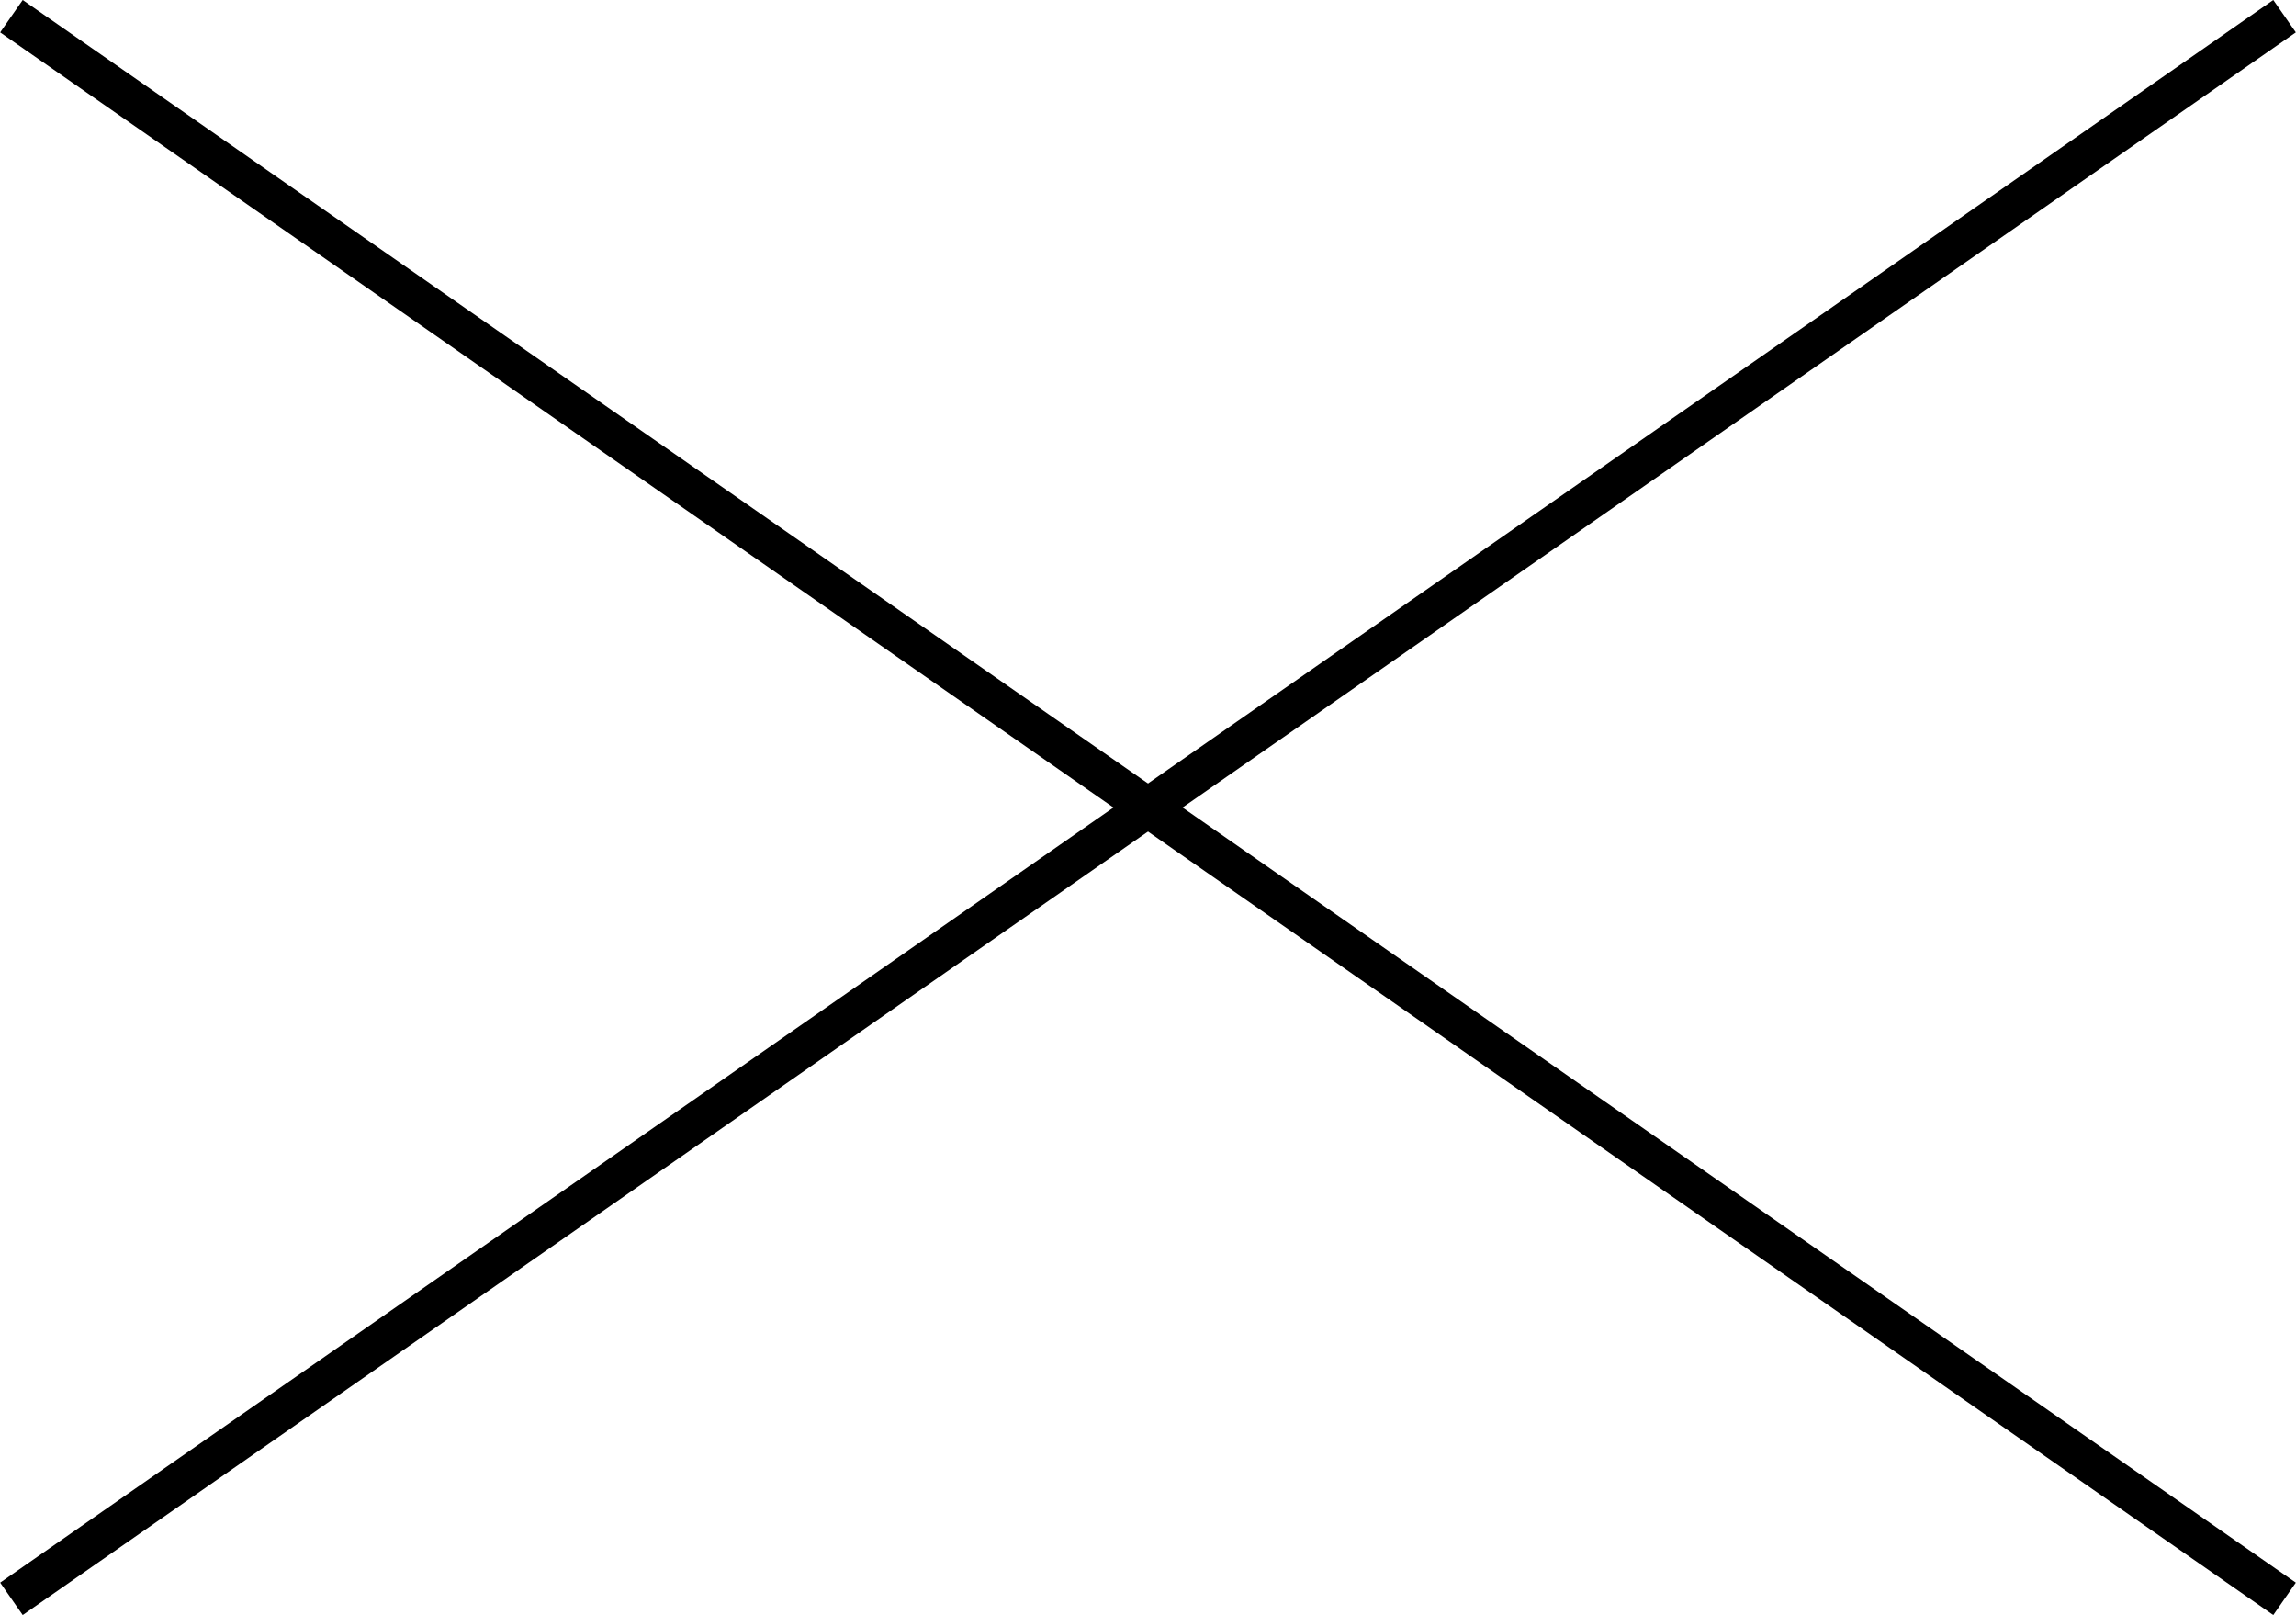
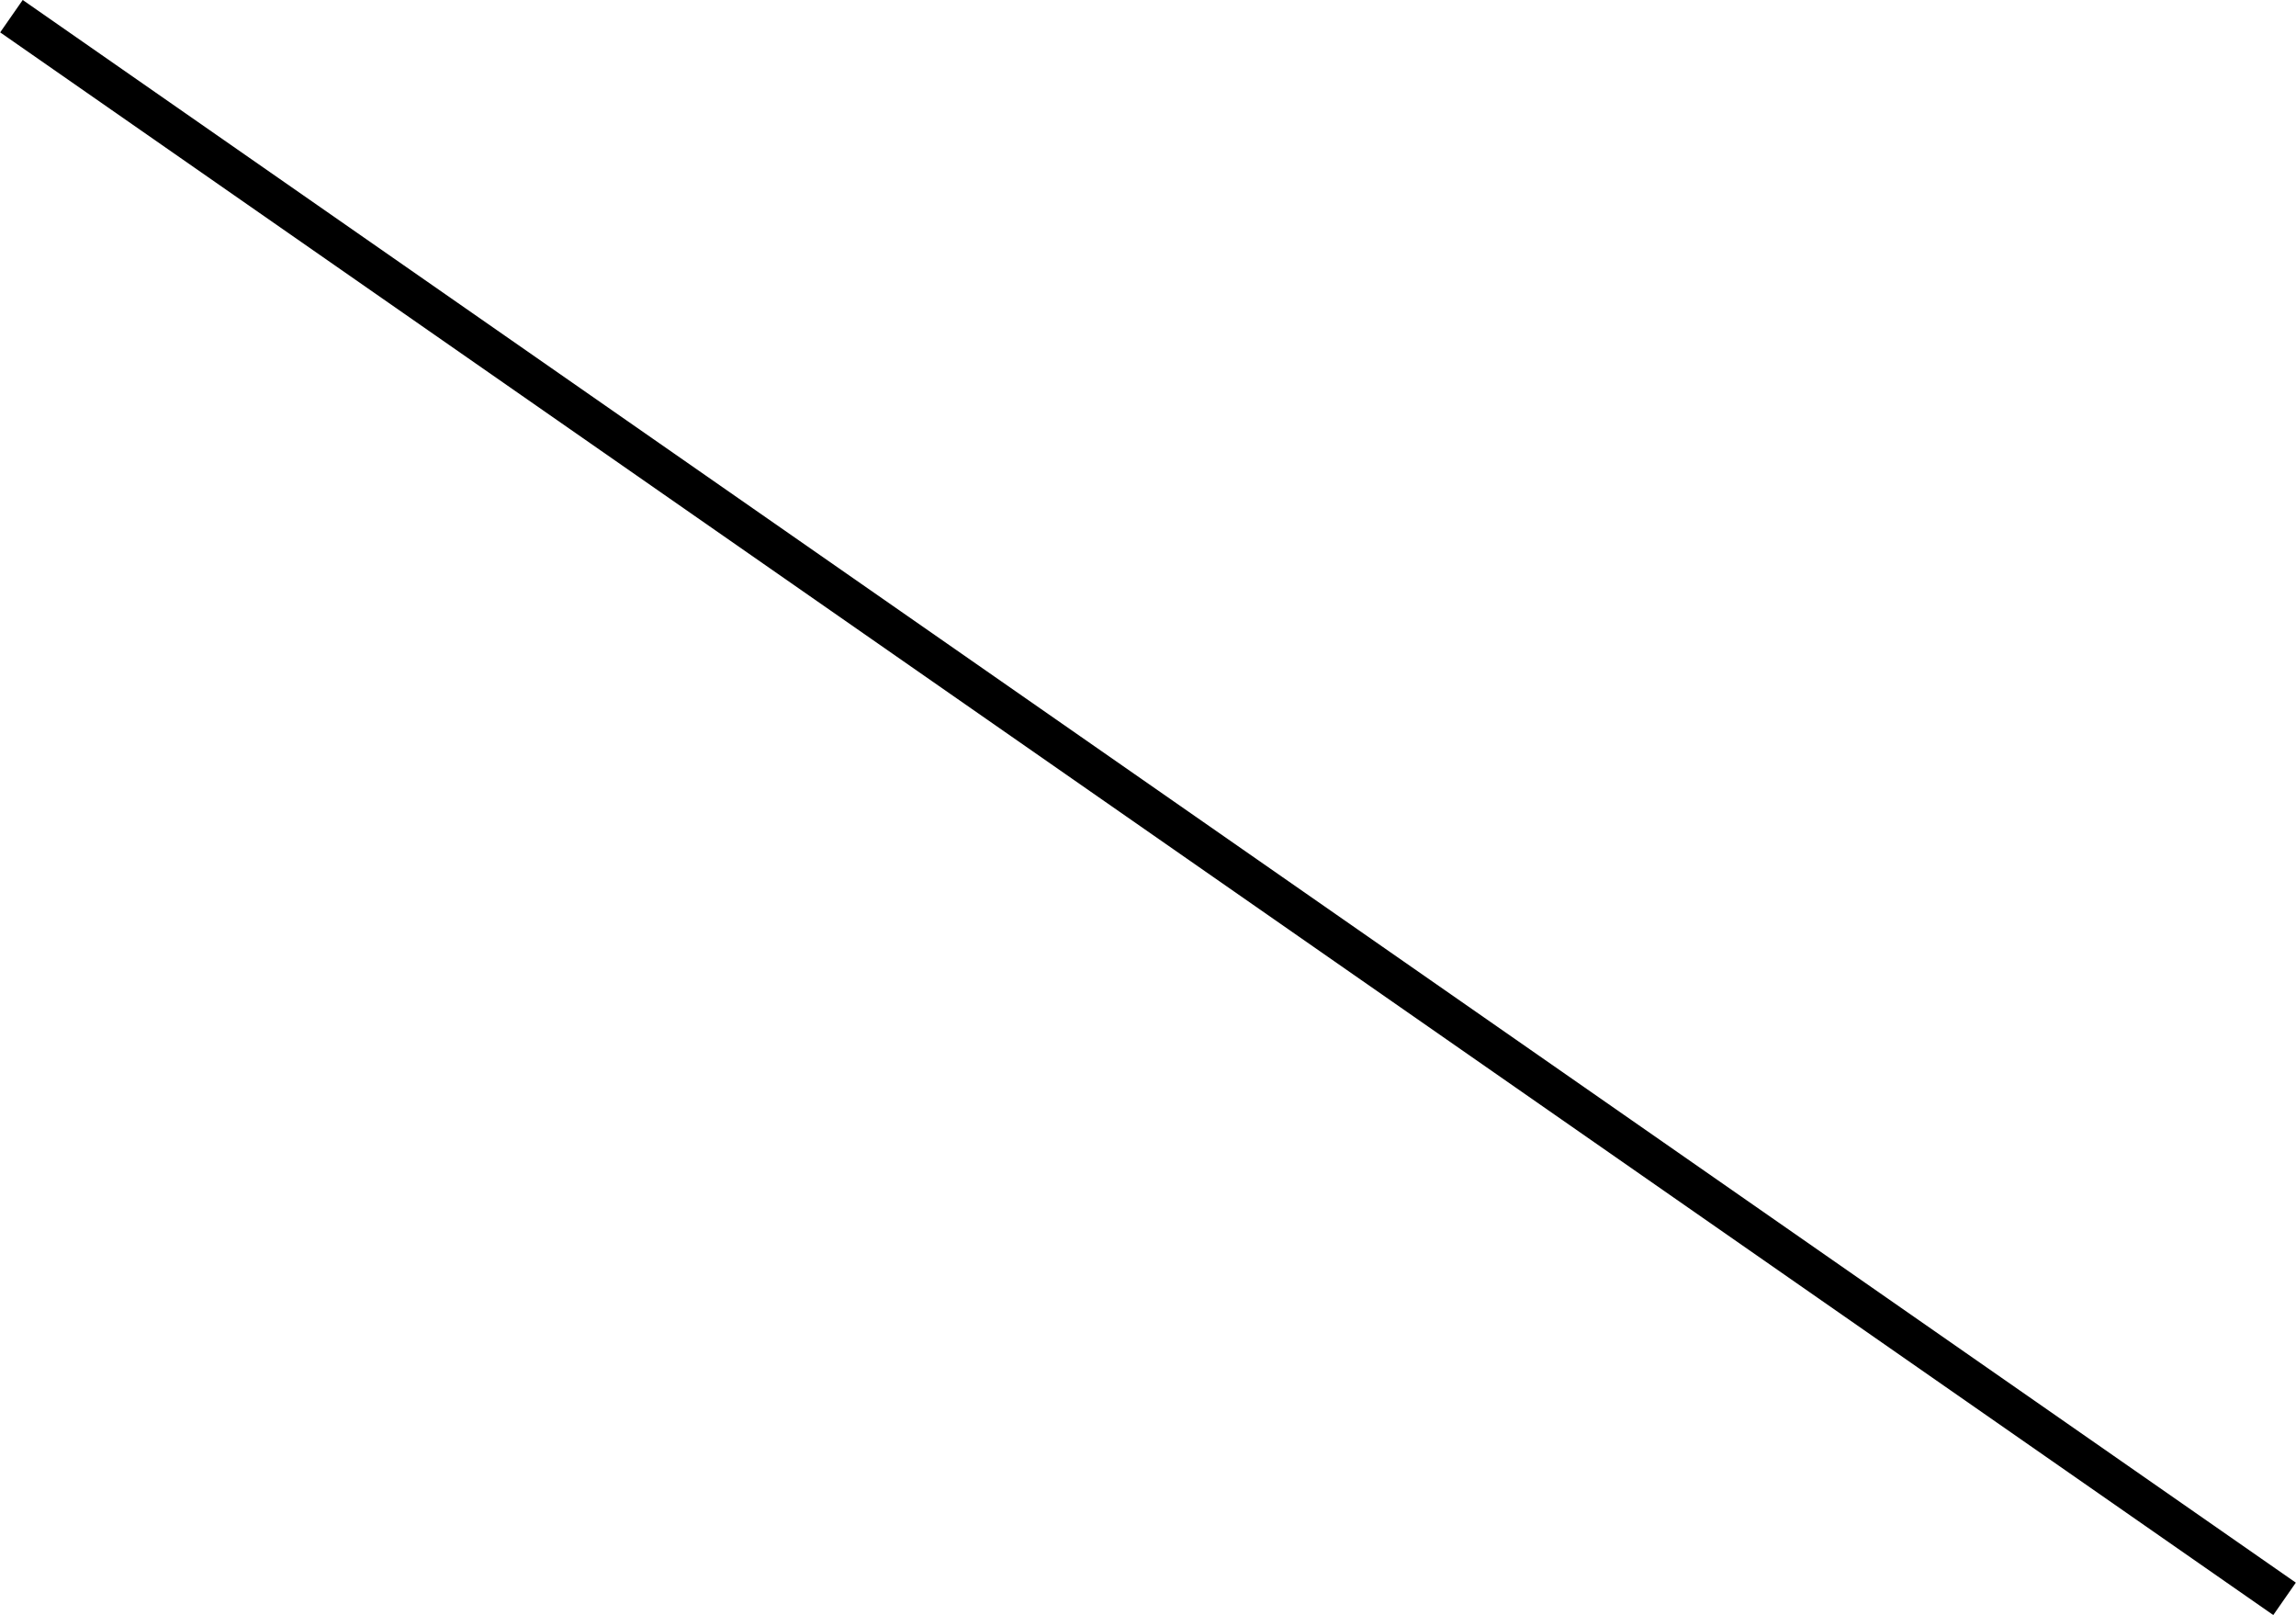
<svg xmlns="http://www.w3.org/2000/svg" id="_レイヤー_2" viewBox="0 0 58.19 40.92">
  <defs>
    <style>.cls-1{fill:none;stroke:#000;stroke-miterlimit:10;}</style>
  </defs>
  <g id="design">
    <line class="cls-1" x1=".29" y1=".41" x2="57.9" y2="40.51" />
-     <line class="cls-1" x1="57.9" y1=".41" x2=".29" y2="40.51" />
  </g>
</svg>